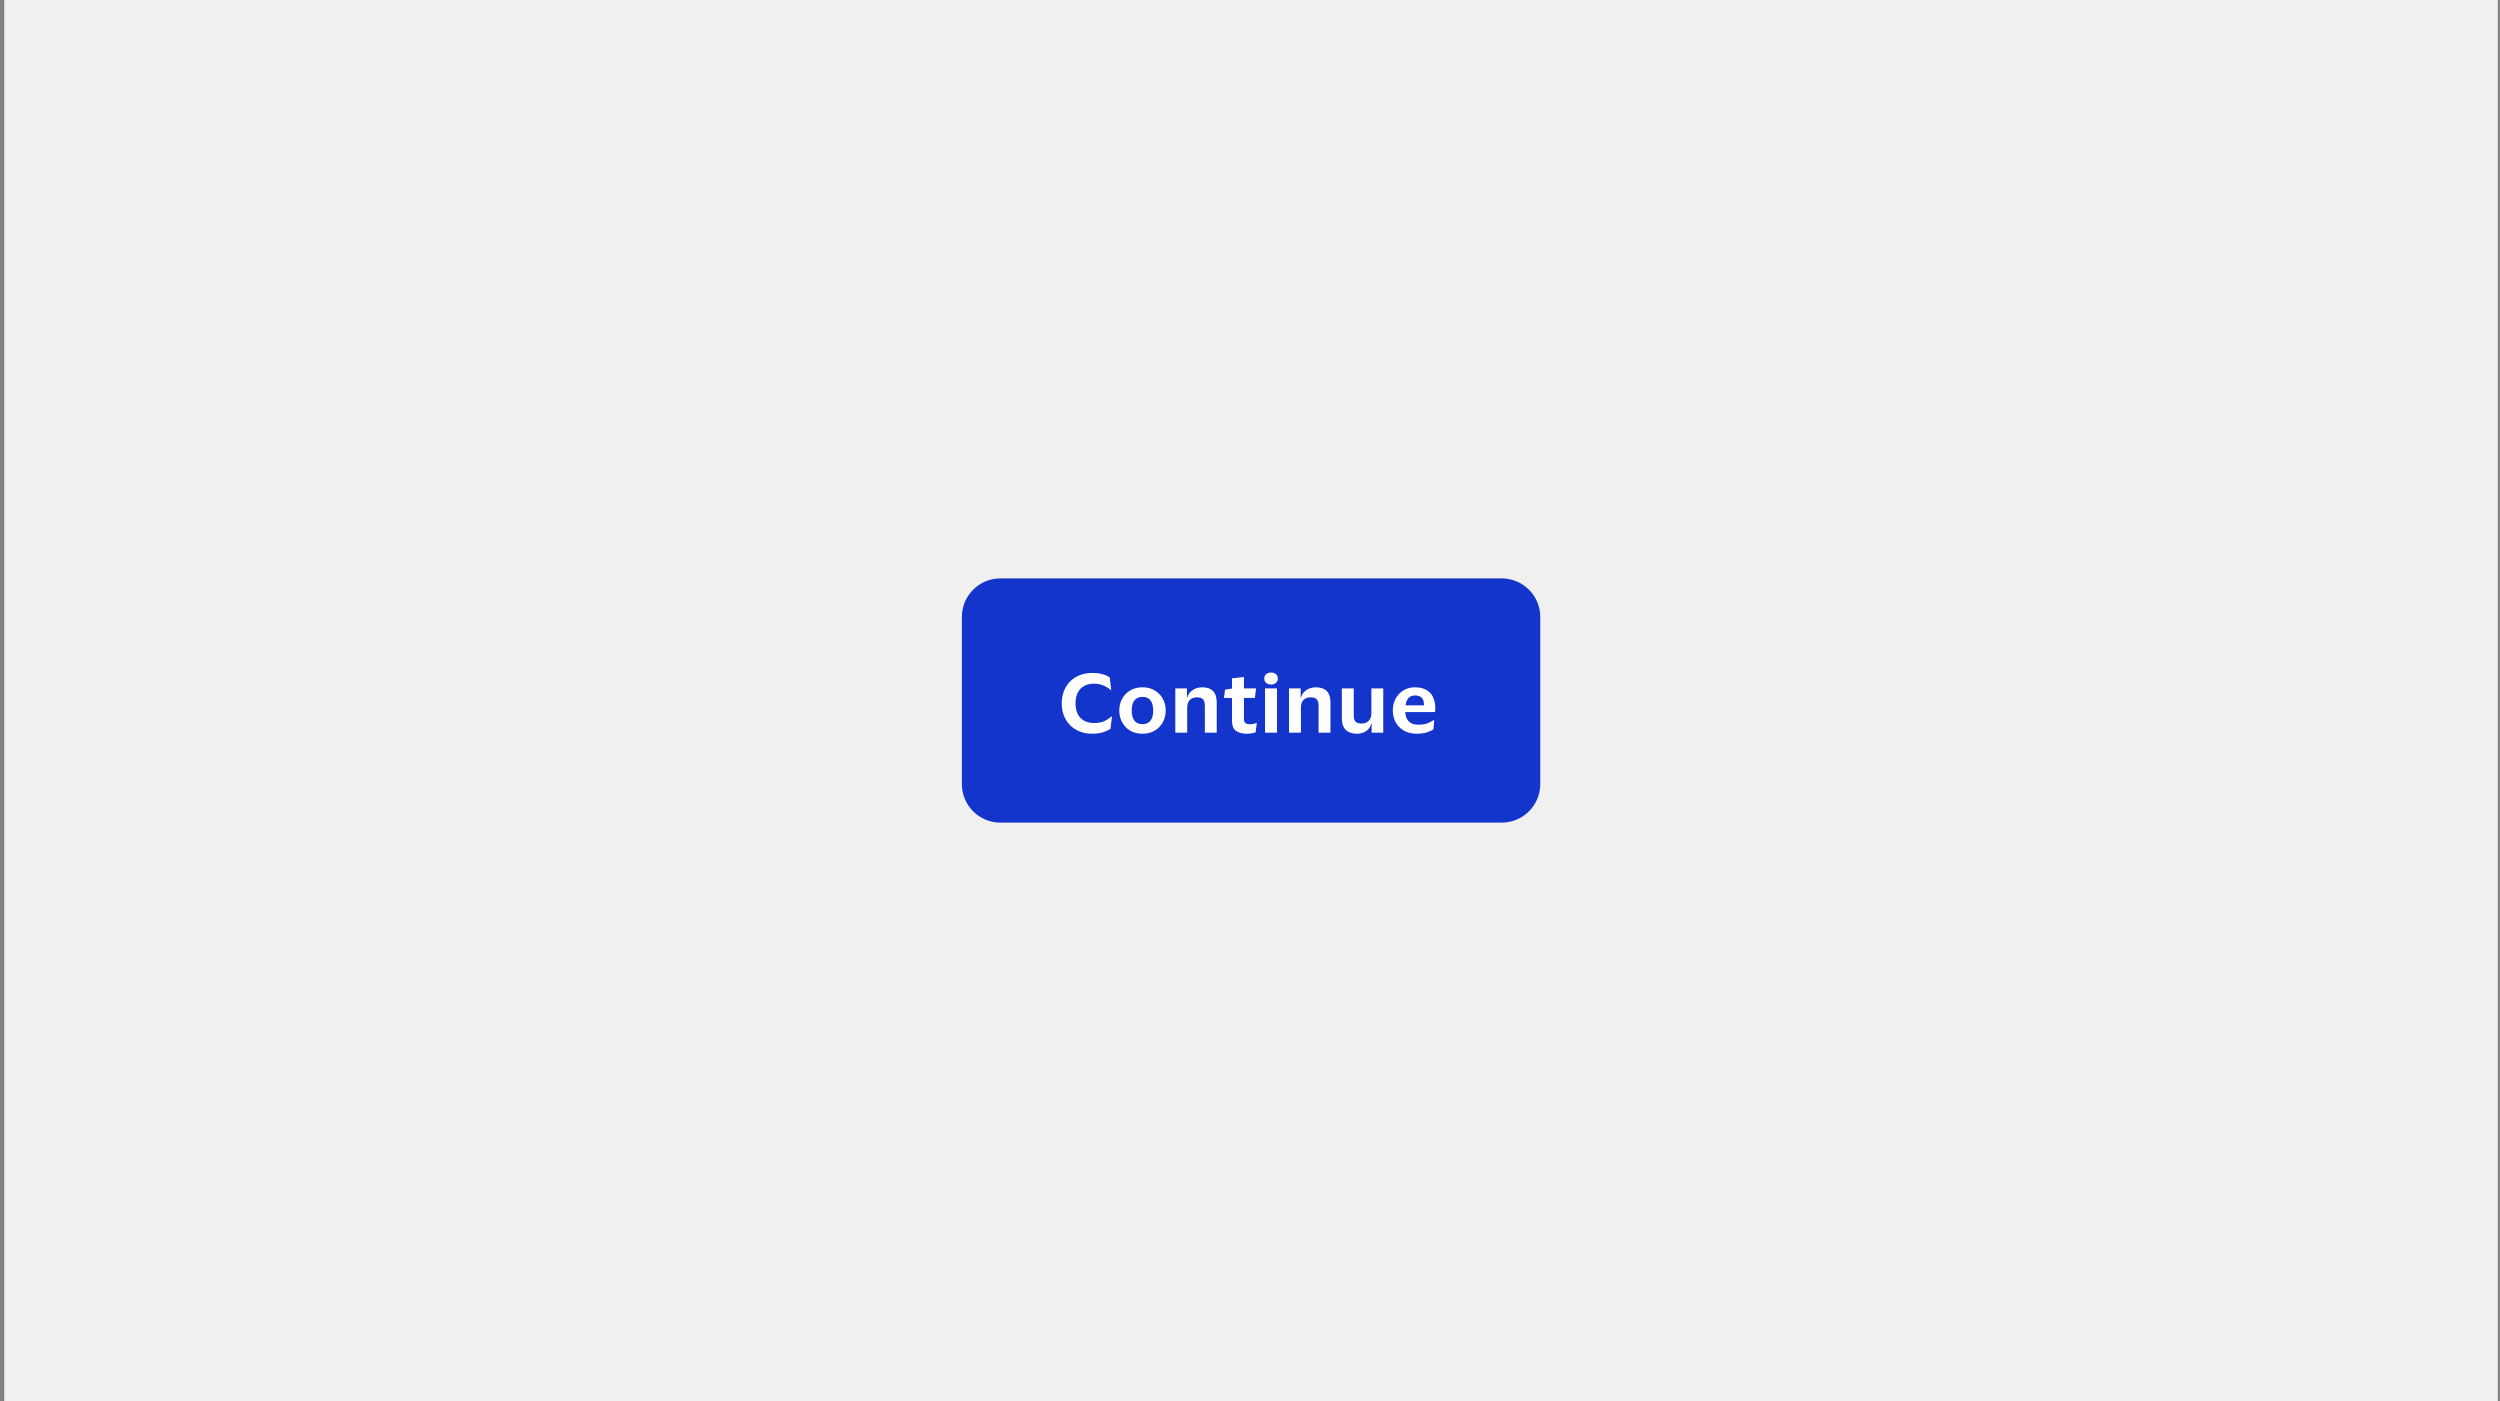
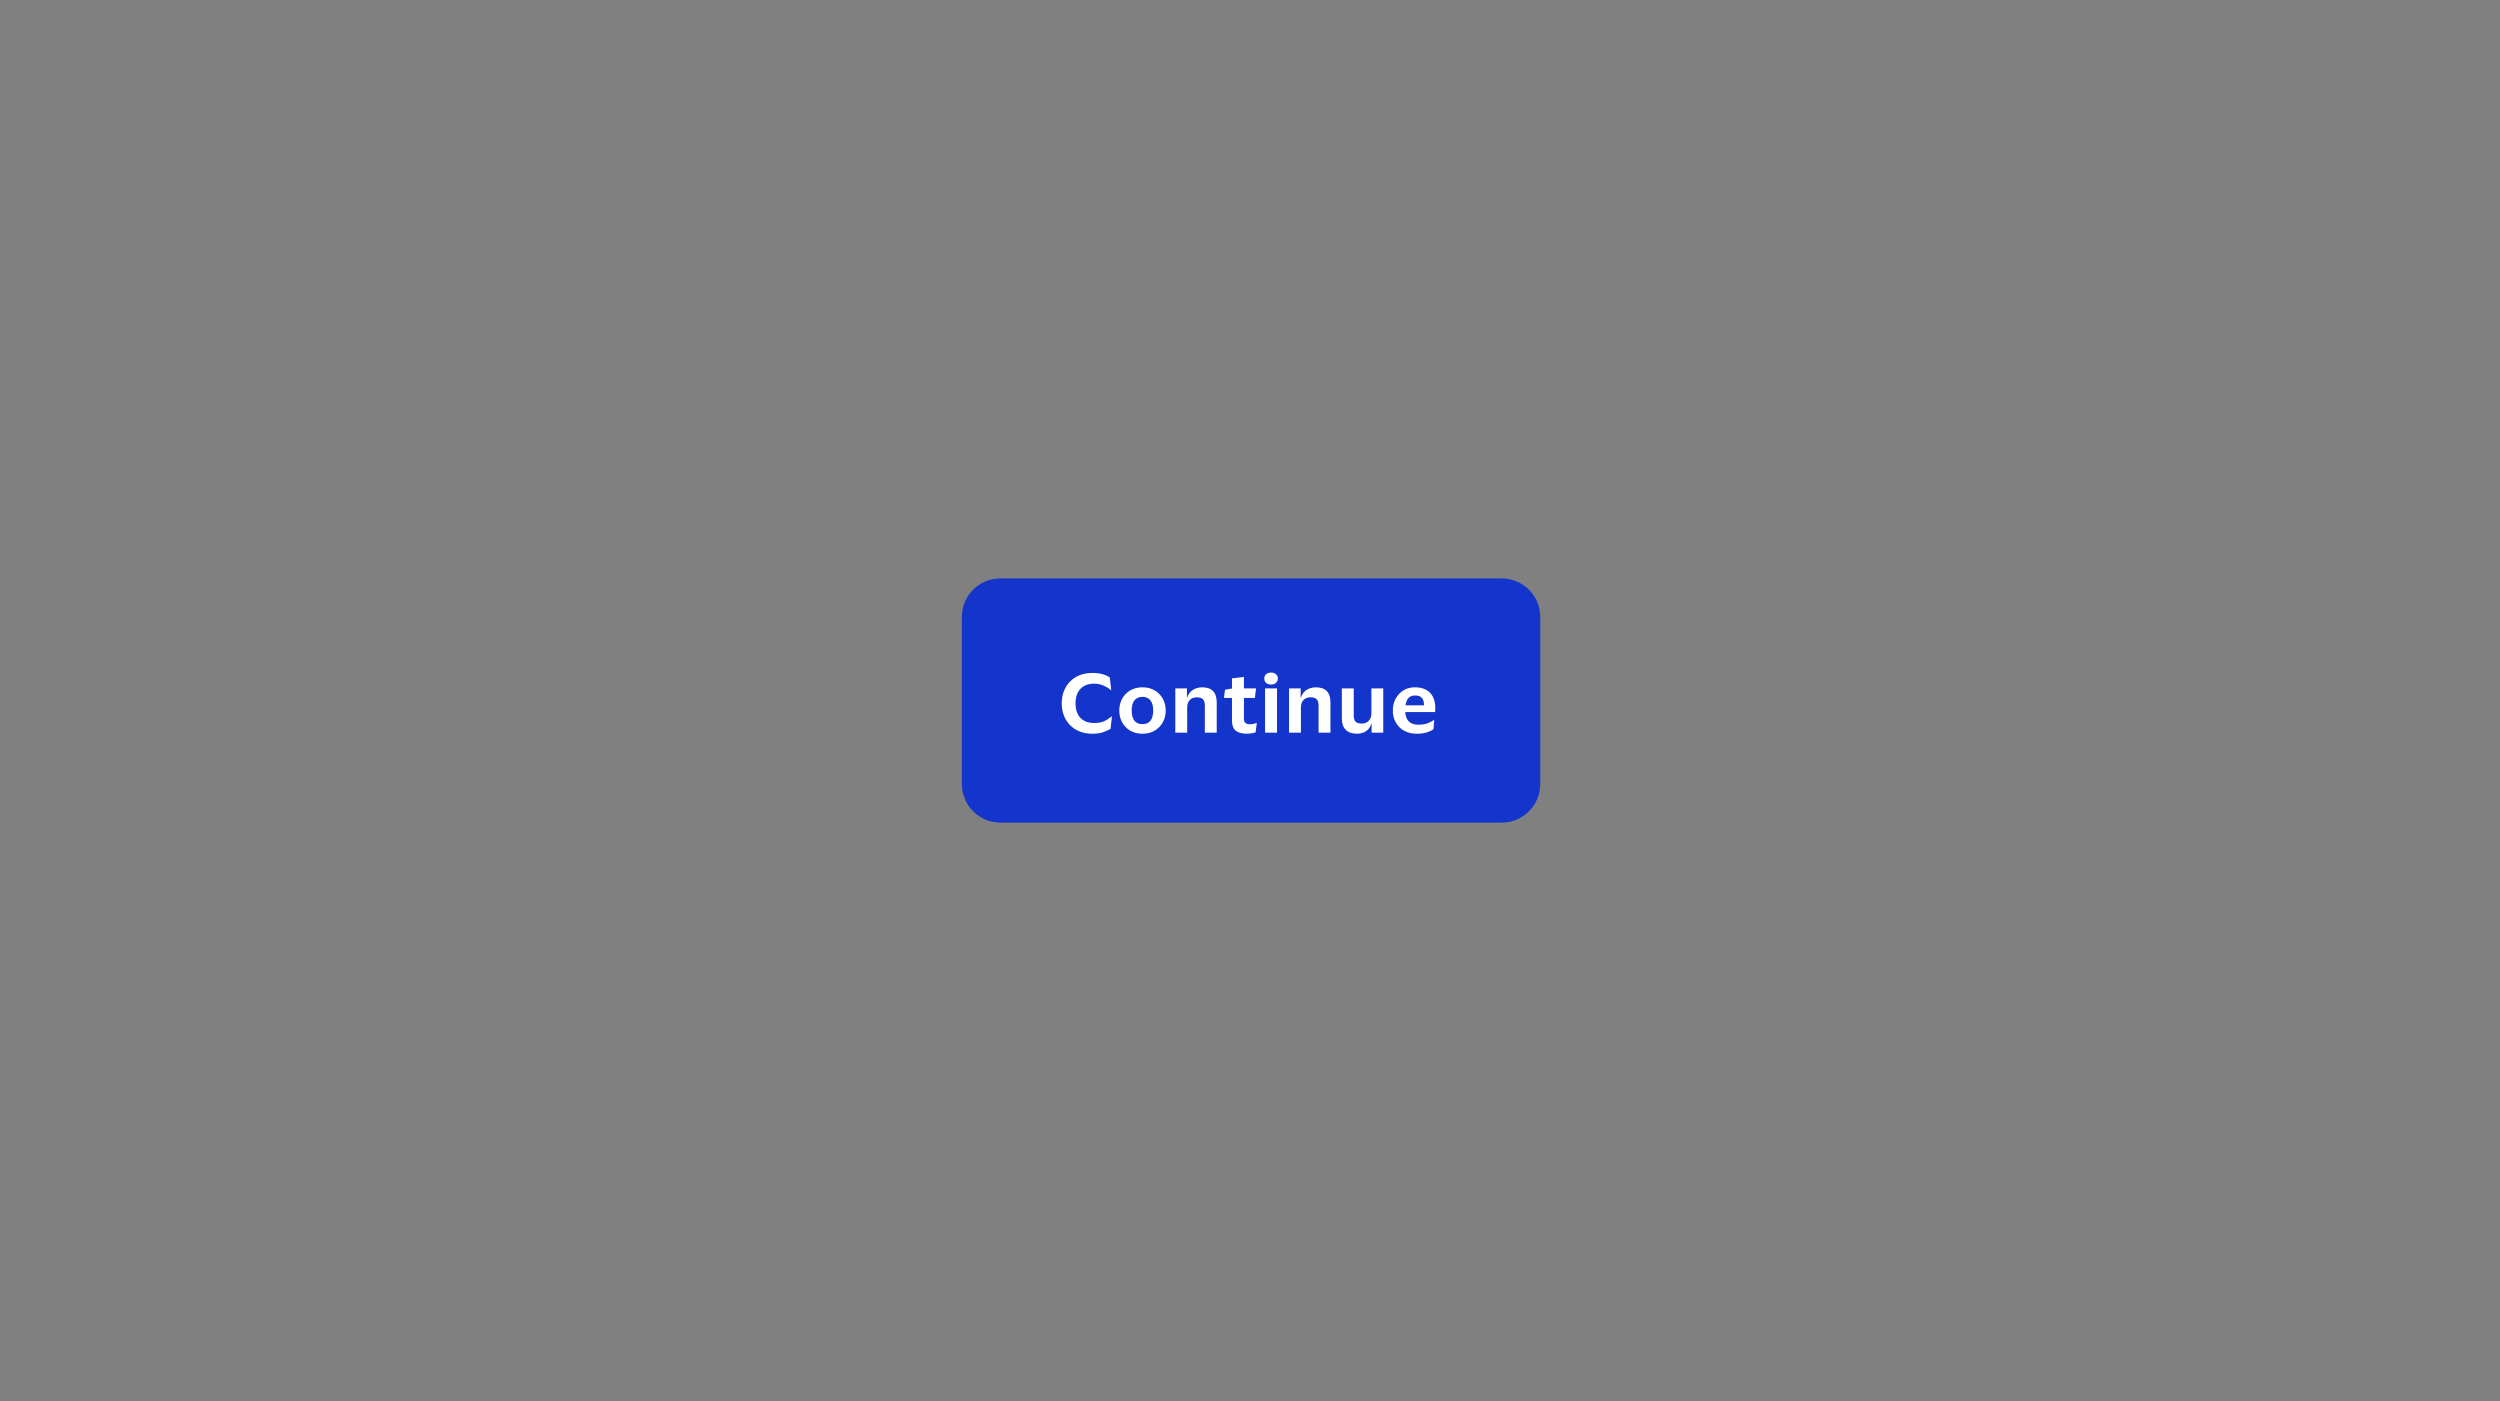
<svg xmlns="http://www.w3.org/2000/svg" width="389" height="218" viewBox="0 0 389 218" fill="none">
  <rect x="0" y="0" width="389" height="218" fill="#808080" stroke="none" />
-   <rect width="388" height="218" transform="translate(0.664)" fill="#F0F0F0" />
  <path d="M150.164 96C150.164 92.962 152.626 90.5 155.664 90.5H233.664C236.702 90.5 239.164 92.962 239.164 96V122C239.164 125.038 236.702 127.5 233.664 127.5H155.664C152.626 127.5 150.164 125.038 150.164 122V96Z" fill="#1435CB" />
  <path d="M150.164 96C150.164 92.962 152.626 90.5 155.664 90.5H233.664C236.702 90.5 239.164 92.962 239.164 96V122C239.164 125.038 236.702 127.5 233.664 127.5H155.664C152.626 127.5 150.164 125.038 150.164 122V96Z" stroke="#1435CB" />
  <path d="M167.352 109.44C167.352 110.4 167.604 111.152 168.108 111.696C168.62 112.232 169.332 112.5 170.244 112.5C170.884 112.5 171.412 112.404 171.828 112.212C172.252 112.012 172.632 111.76 172.968 111.456H173.016L172.8 113.412C172.448 113.62 172.044 113.8 171.588 113.952C171.132 114.096 170.592 114.168 169.968 114.168C169.224 114.168 168.56 114.048 167.976 113.808C167.392 113.568 166.892 113.236 166.476 112.812C166.06 112.38 165.744 111.876 165.528 111.3C165.312 110.724 165.204 110.104 165.204 109.44C165.204 108.776 165.312 108.156 165.528 107.58C165.744 107.004 166.056 106.504 166.464 106.08C166.88 105.648 167.38 105.312 167.964 105.072C168.556 104.832 169.22 104.712 169.956 104.712C170.58 104.712 171.112 104.776 171.552 104.904C172 105.024 172.376 105.196 172.68 105.42L172.908 107.388H172.86C172.524 107.092 172.132 106.852 171.684 106.668C171.244 106.476 170.764 106.38 170.244 106.38C169.332 106.38 168.62 106.652 168.108 107.196C167.604 107.732 167.352 108.48 167.352 109.44ZM177.771 106.944C178.491 106.944 179.119 107.104 179.655 107.424C180.199 107.736 180.623 108.164 180.927 108.708C181.231 109.252 181.383 109.868 181.383 110.556C181.383 111.244 181.231 111.86 180.927 112.404C180.623 112.948 180.199 113.38 179.655 113.7C179.119 114.012 178.491 114.168 177.771 114.168C177.051 114.168 176.419 114.012 175.875 113.7C175.339 113.38 174.919 112.948 174.615 112.404C174.311 111.86 174.159 111.244 174.159 110.556C174.159 109.868 174.311 109.252 174.615 108.708C174.919 108.164 175.339 107.736 175.875 107.424C176.419 107.104 177.051 106.944 177.771 106.944ZM177.771 112.68C178.315 112.68 178.727 112.504 179.007 112.152C179.295 111.792 179.439 111.26 179.439 110.556C179.439 109.86 179.295 109.332 179.007 108.972C178.727 108.612 178.315 108.432 177.771 108.432C177.227 108.432 176.811 108.612 176.523 108.972C176.235 109.332 176.091 109.86 176.091 110.556C176.091 111.26 176.235 111.792 176.523 112.152C176.811 112.504 177.227 112.68 177.771 112.68ZM186.214 108.504C185.758 108.504 185.394 108.644 185.122 108.924C184.858 109.204 184.726 109.592 184.726 110.088V114H182.878V107.112H184.69V108.576H184.726C184.838 108.192 185.014 107.88 185.254 107.64C185.502 107.4 185.782 107.224 186.094 107.112C186.414 107 186.73 106.944 187.042 106.944C188.562 106.944 189.322 107.732 189.322 109.308V114H187.474V109.812C187.474 109.348 187.378 109.016 187.186 108.816C187.002 108.608 186.678 108.504 186.214 108.504ZM193.556 111.816C193.556 112.16 193.64 112.392 193.808 112.512C193.976 112.632 194.192 112.692 194.456 112.692C194.696 112.692 194.9 112.672 195.068 112.632C195.244 112.592 195.4 112.544 195.536 112.488H195.56L195.38 113.94C195.308 113.98 195.192 114.016 195.032 114.048C194.88 114.088 194.716 114.116 194.54 114.132C194.364 114.156 194.212 114.168 194.084 114.168C193.284 114.168 192.684 114.012 192.284 113.7C191.892 113.38 191.696 112.86 191.696 112.14V108.6H190.448L190.616 107.316L191.696 107.136V105.552L193.556 105.336V107.112H195.44L195.26 108.6H193.556V111.816ZM196.723 105.576C196.723 105.296 196.819 105.072 197.011 104.904C197.211 104.736 197.467 104.652 197.779 104.652C198.091 104.652 198.343 104.736 198.535 104.904C198.735 105.072 198.835 105.296 198.835 105.576C198.835 105.864 198.735 106.092 198.535 106.26C198.343 106.428 198.091 106.512 197.779 106.512C197.467 106.512 197.211 106.428 197.011 106.26C196.819 106.092 196.723 105.864 196.723 105.576ZM198.703 107.112V114H196.843V107.112H198.703ZM203.91 108.504C203.454 108.504 203.09 108.644 202.818 108.924C202.554 109.204 202.422 109.592 202.422 110.088V114H200.574V107.112H202.386V108.576H202.422C202.534 108.192 202.71 107.88 202.95 107.64C203.198 107.4 203.478 107.224 203.79 107.112C204.11 107 204.426 106.944 204.738 106.944C206.258 106.944 207.018 107.732 207.018 109.308V114H205.17V109.812C205.17 109.348 205.074 109.016 204.882 108.816C204.698 108.608 204.374 108.504 203.91 108.504ZM211.899 112.584C212.347 112.584 212.707 112.44 212.979 112.152C213.251 111.864 213.387 111.488 213.387 111.024V107.112H215.235V114H213.423V112.572H213.387C213.275 112.956 213.103 113.268 212.871 113.508C212.639 113.74 212.371 113.908 212.067 114.012C211.771 114.116 211.467 114.168 211.155 114.168C210.403 114.168 209.819 113.968 209.403 113.568C208.995 113.16 208.791 112.564 208.791 111.78V107.112H210.639V111.276C210.639 111.74 210.731 112.076 210.915 112.284C211.099 112.484 211.427 112.584 211.899 112.584ZM220.681 112.764C221.233 112.764 221.701 112.696 222.085 112.56C222.477 112.416 222.821 112.24 223.117 112.032H223.165L223.045 113.472C222.829 113.64 222.497 113.8 222.049 113.952C221.609 114.096 221.073 114.168 220.441 114.168C219.689 114.168 219.033 114.012 218.473 113.7C217.913 113.38 217.481 112.948 217.177 112.404C216.873 111.86 216.721 111.244 216.721 110.556C216.721 109.868 216.869 109.252 217.165 108.708C217.461 108.164 217.865 107.736 218.377 107.424C218.889 107.104 219.473 106.944 220.129 106.944C220.905 106.944 221.529 107.092 222.001 107.388C222.473 107.676 222.813 108.064 223.021 108.552C223.229 109.04 223.333 109.58 223.333 110.172C223.333 110.26 223.329 110.364 223.321 110.484C223.313 110.604 223.305 110.708 223.297 110.796H218.653V110.808C218.685 111.424 218.869 111.904 219.205 112.248C219.541 112.592 220.033 112.764 220.681 112.764ZM220.177 108.216C219.329 108.216 218.837 108.728 218.701 109.752H221.569V109.596C221.569 109.18 221.461 108.848 221.245 108.6C221.037 108.344 220.681 108.216 220.177 108.216Z" fill="white" />
</svg>